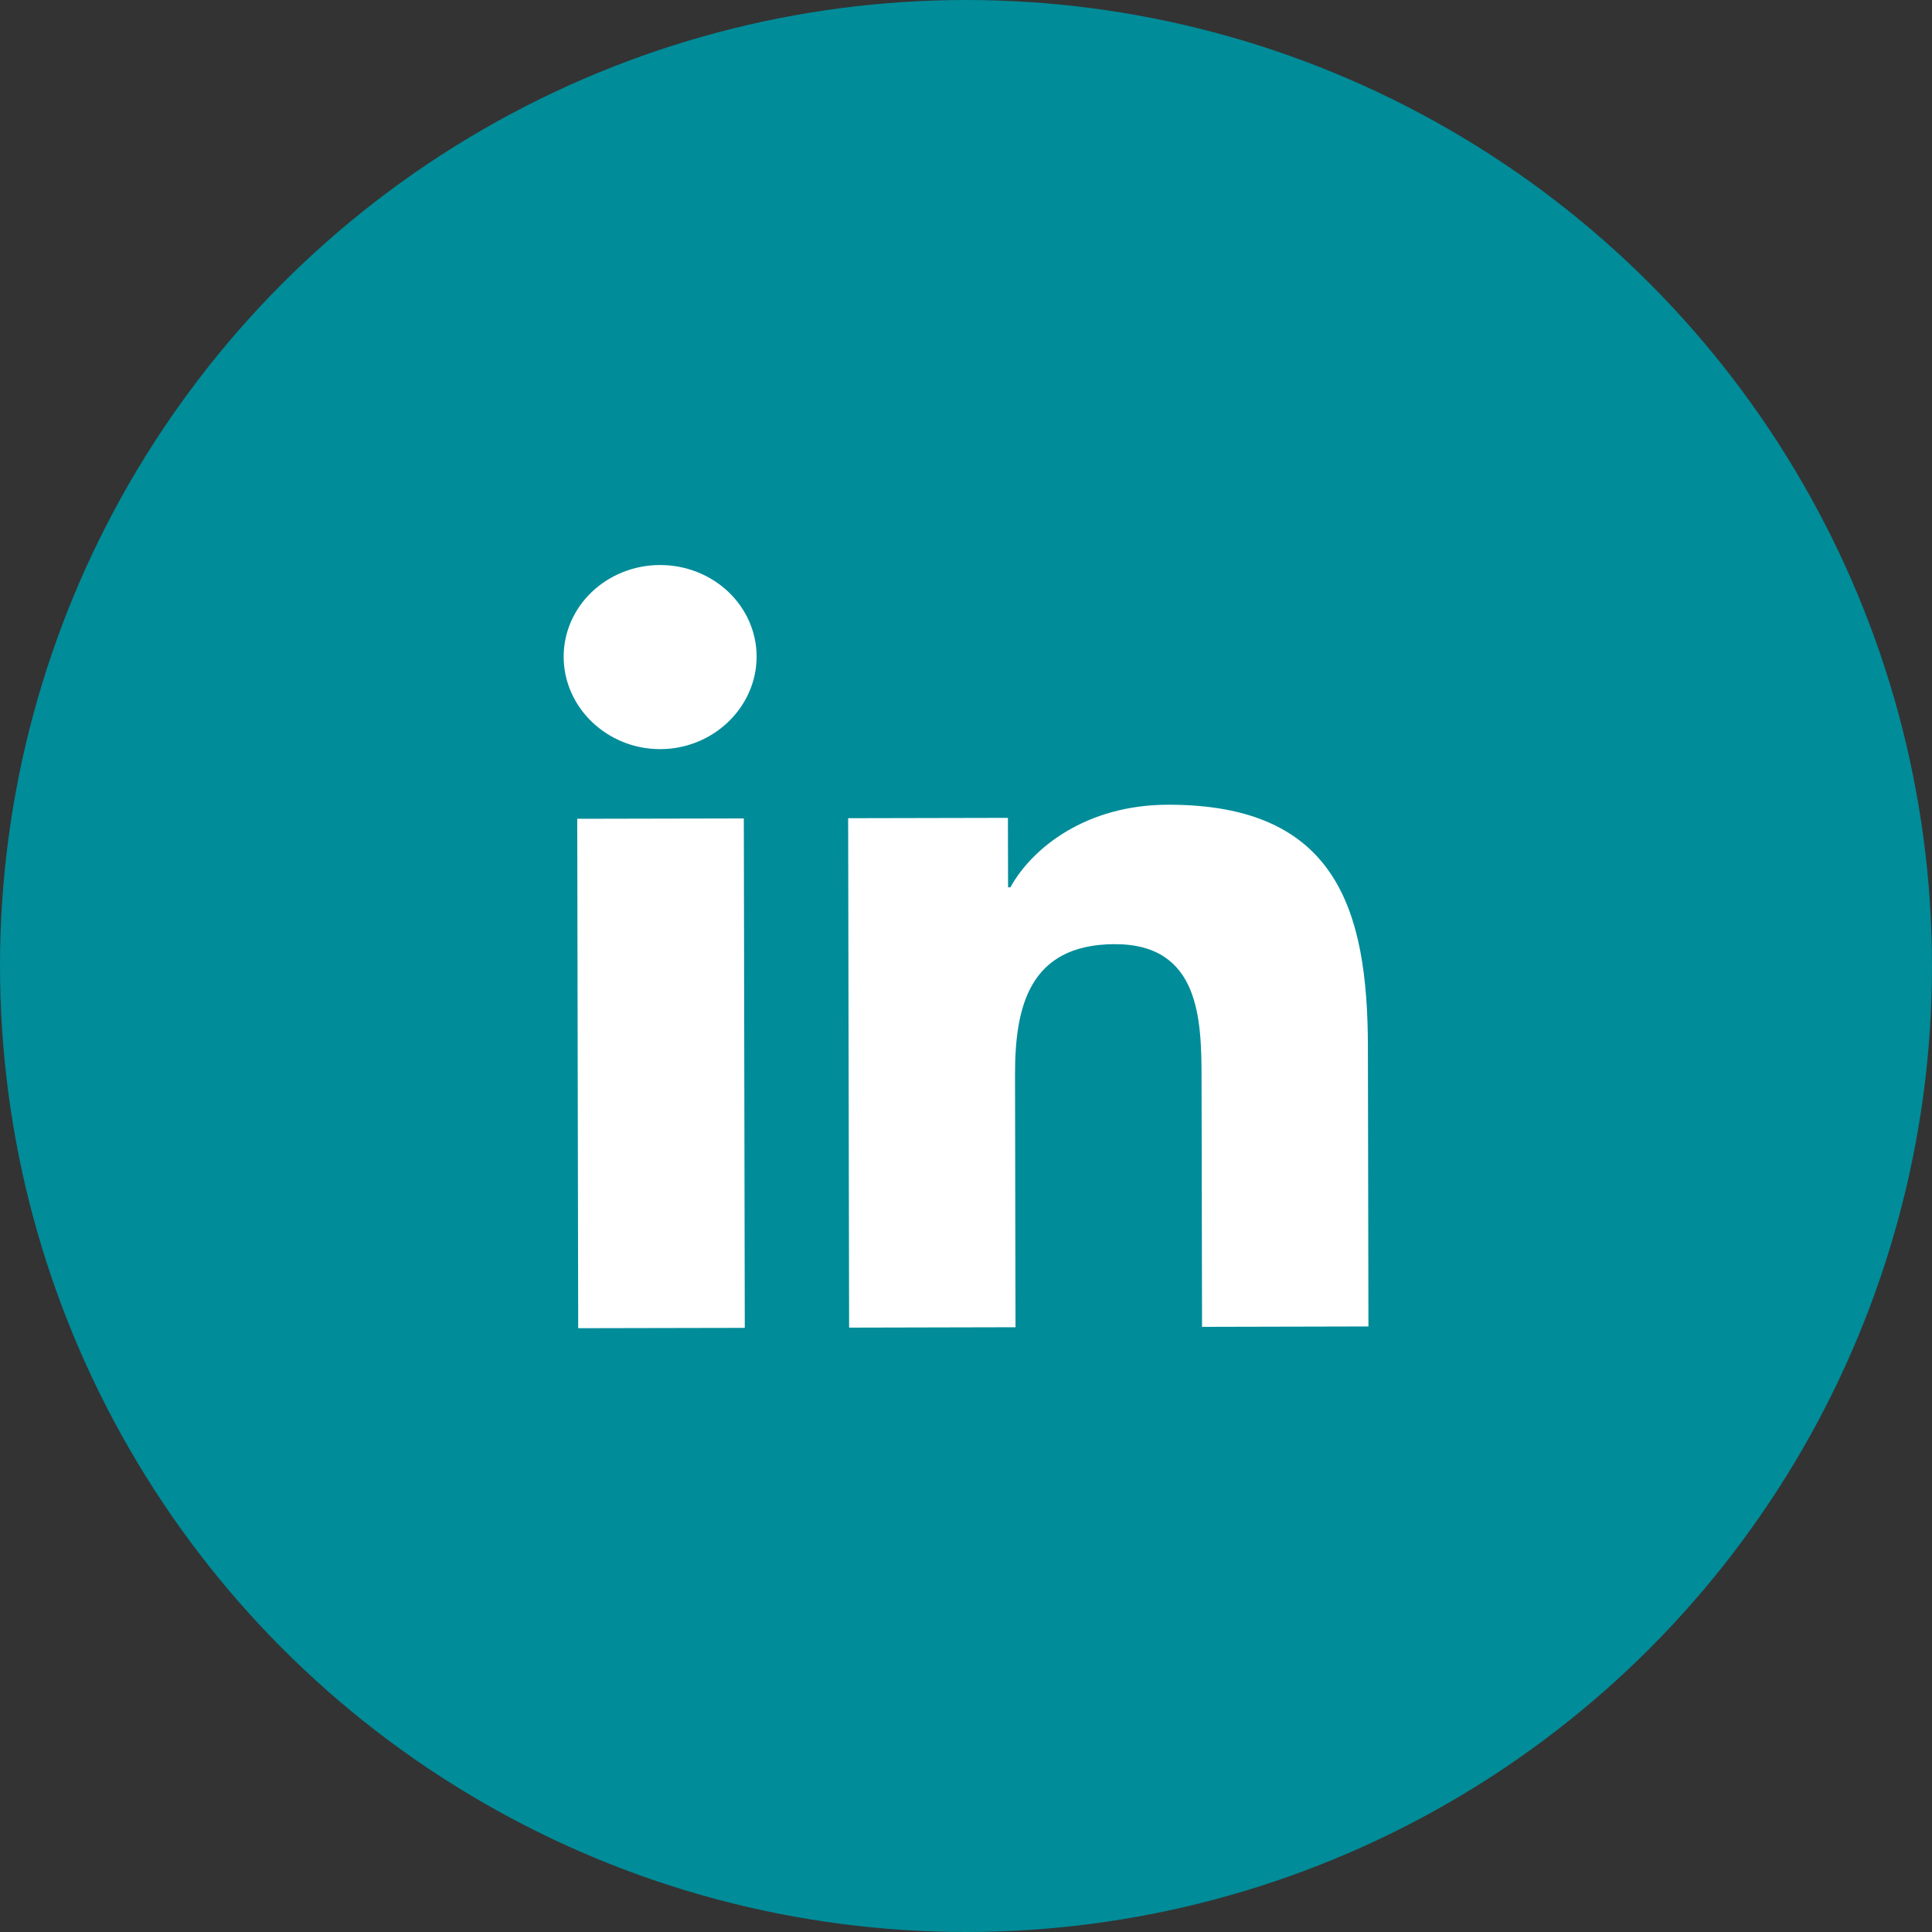
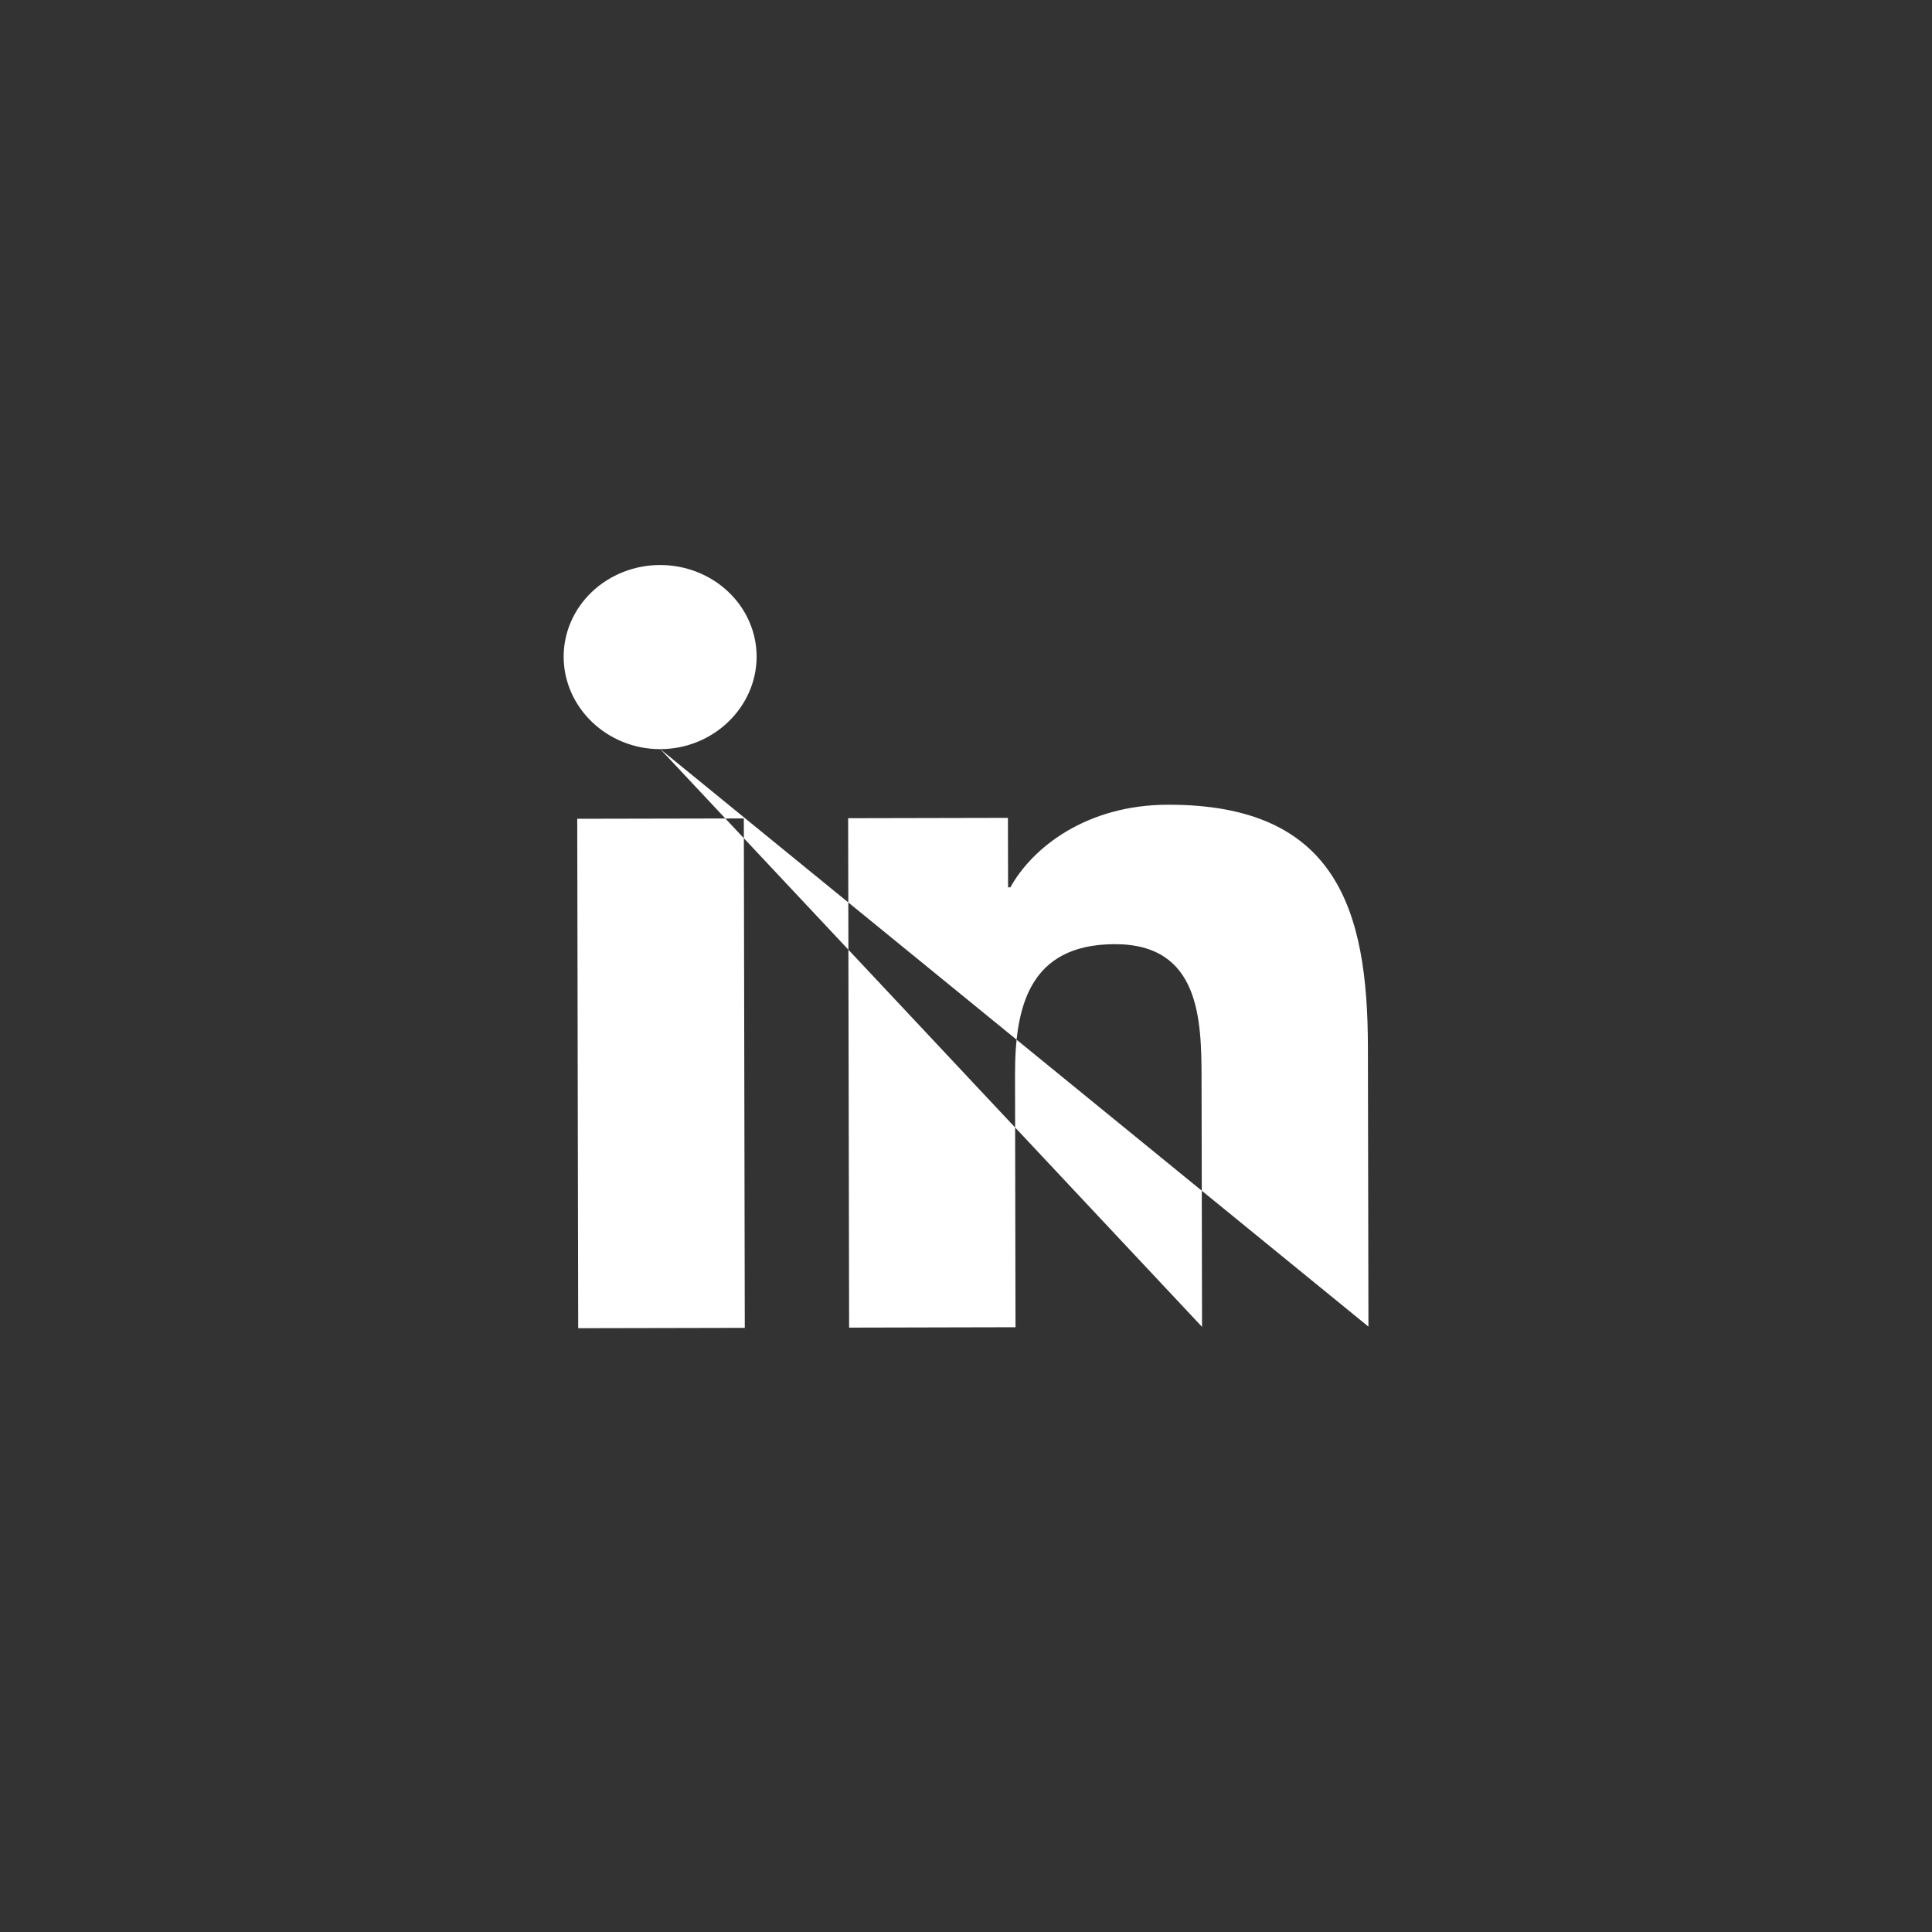
<svg xmlns="http://www.w3.org/2000/svg" width="40" height="40" viewBox="0 0 40 40" fill="none">
  <rect x="0" y="0" width="40" height="40" fill="#333333" stroke="none" />
-   <circle cx="20" cy="20" r="20" fill="#008C99" />
-   <path d="M15.42 27.492L11.971 27.499L11.951 16.952L15.4 16.945L15.42 27.492ZM13.671 15.51C12.568 15.512 11.672 14.647 11.67 13.599C11.669 13.096 11.878 12.613 12.252 12.257C12.626 11.9 13.134 11.699 13.663 11.698C14.193 11.697 14.702 11.896 15.077 12.251C15.452 12.605 15.664 13.088 15.665 13.591C15.666 14.638 14.773 15.507 13.671 15.51ZM28.328 27.463L24.887 27.471L24.877 22.337C24.875 21.113 24.846 19.544 23.078 19.548C21.285 19.552 21.013 20.882 21.015 22.257L21.025 27.479L17.58 27.487L17.56 16.94L20.868 16.933L20.871 18.371L20.919 18.371C21.378 17.541 22.501 16.664 24.179 16.661C27.67 16.653 28.316 18.834 28.321 21.669L28.332 27.463L28.328 27.463Z" fill="white" />
+   <path d="M15.42 27.492L11.971 27.499L11.951 16.952L15.4 16.945L15.42 27.492ZM13.671 15.51C12.568 15.512 11.672 14.647 11.67 13.599C11.669 13.096 11.878 12.613 12.252 12.257C12.626 11.9 13.134 11.699 13.663 11.698C14.193 11.697 14.702 11.896 15.077 12.251C15.452 12.605 15.664 13.088 15.665 13.591C15.666 14.638 14.773 15.507 13.671 15.51ZL24.887 27.471L24.877 22.337C24.875 21.113 24.846 19.544 23.078 19.548C21.285 19.552 21.013 20.882 21.015 22.257L21.025 27.479L17.58 27.487L17.56 16.94L20.868 16.933L20.871 18.371L20.919 18.371C21.378 17.541 22.501 16.664 24.179 16.661C27.67 16.653 28.316 18.834 28.321 21.669L28.332 27.463L28.328 27.463Z" fill="white" />
</svg>